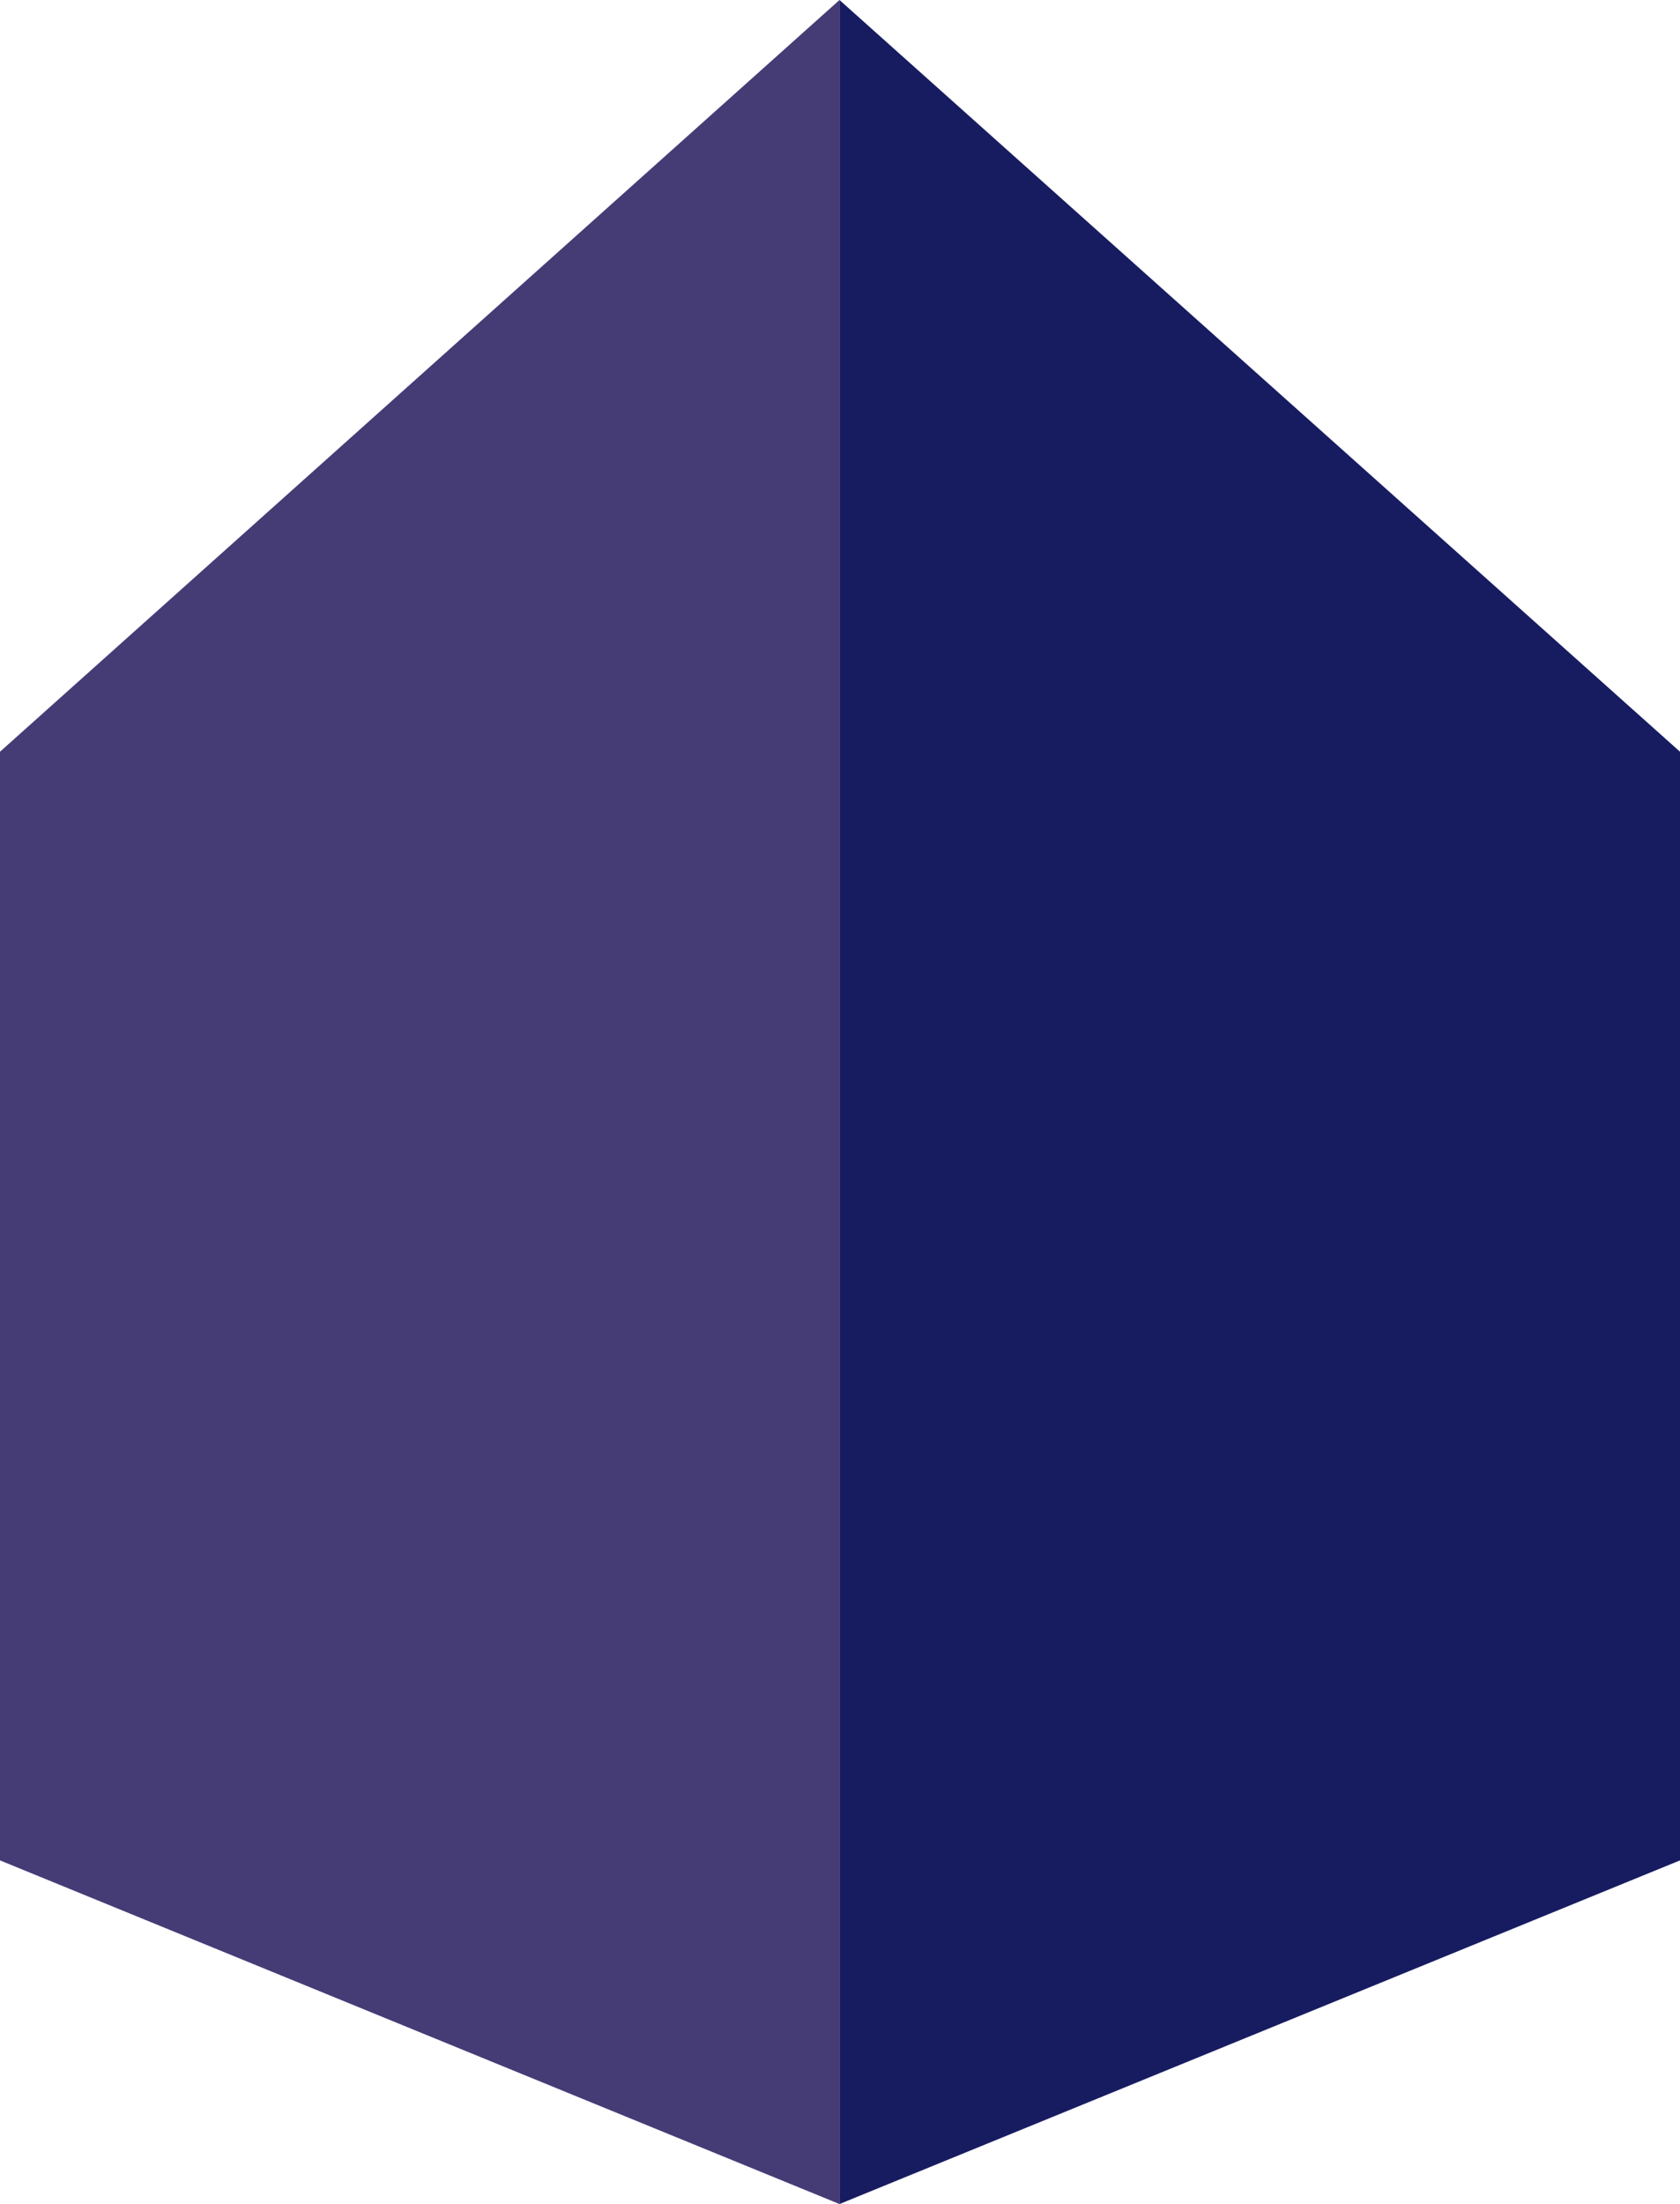
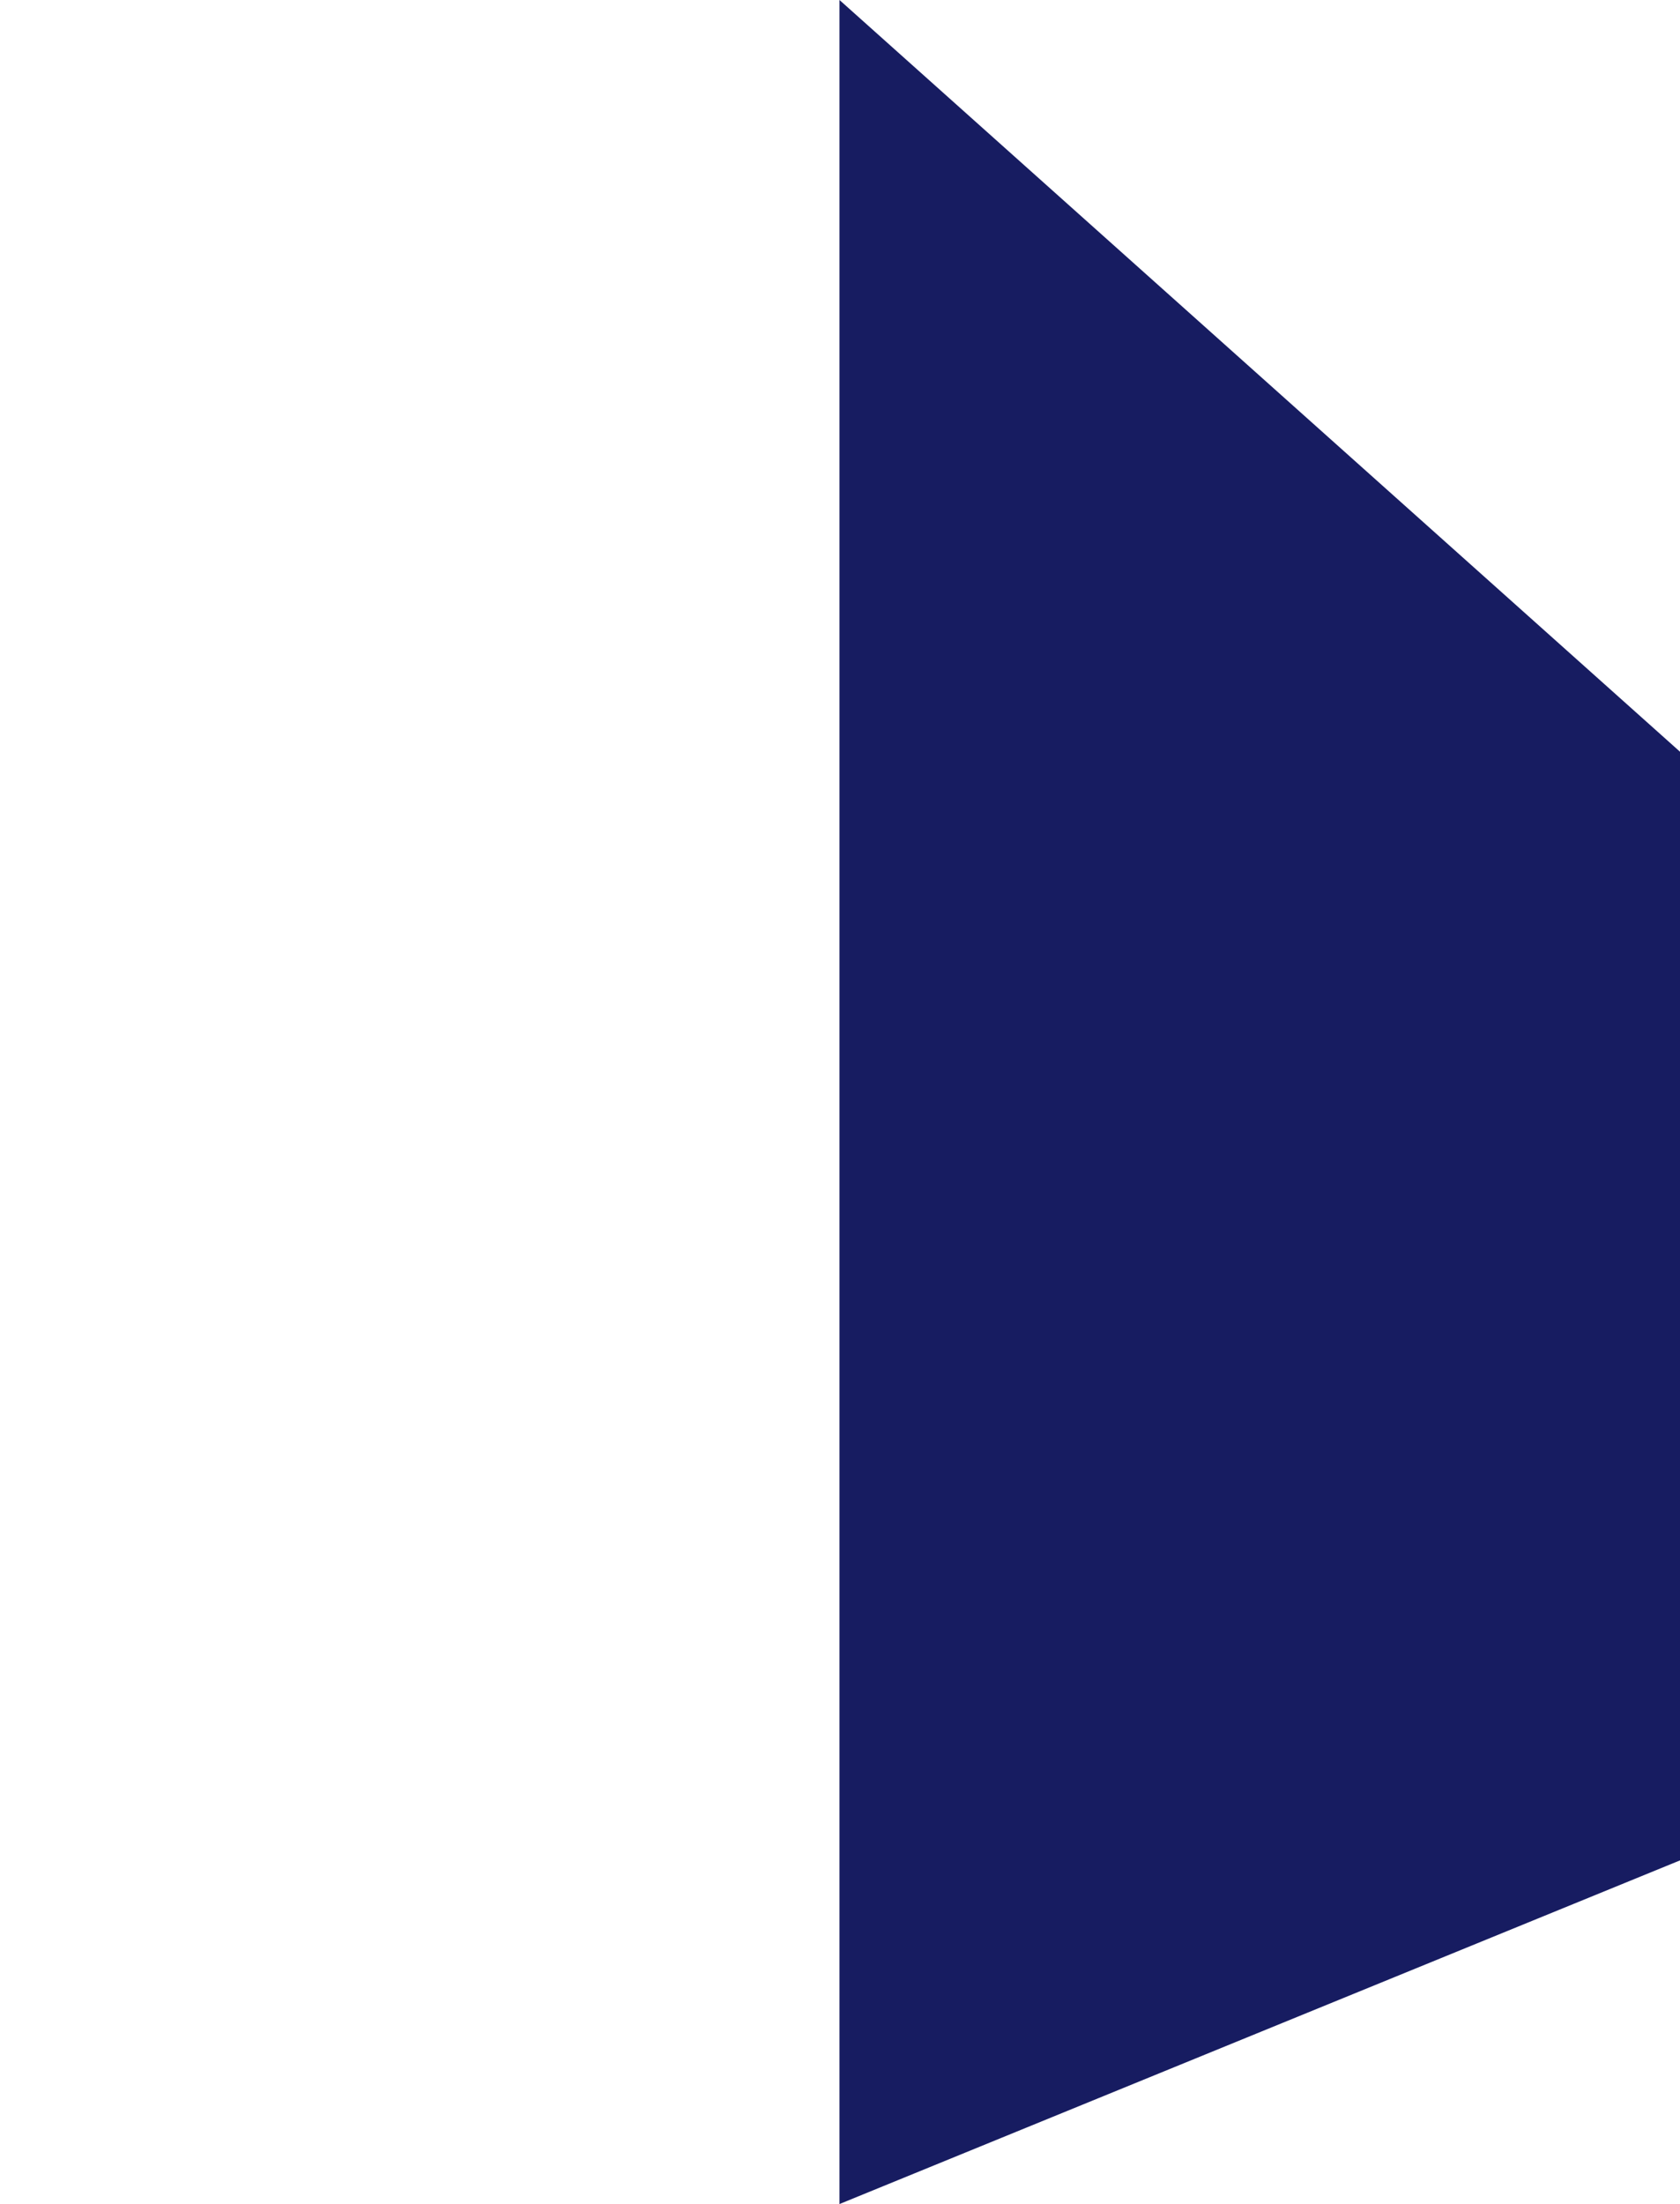
<svg xmlns="http://www.w3.org/2000/svg" data-name="レイヤー 1" viewBox="0 0 16.43 21.55">
-   <path fill="#453c76" d="M8.21 21.55L0 18.19V7.35L8.21 0v21.55z" />
  <path fill="#171c61" d="M8.21 21.55l8.22-3.36V7.35L8.21 0v21.55z" />
</svg>